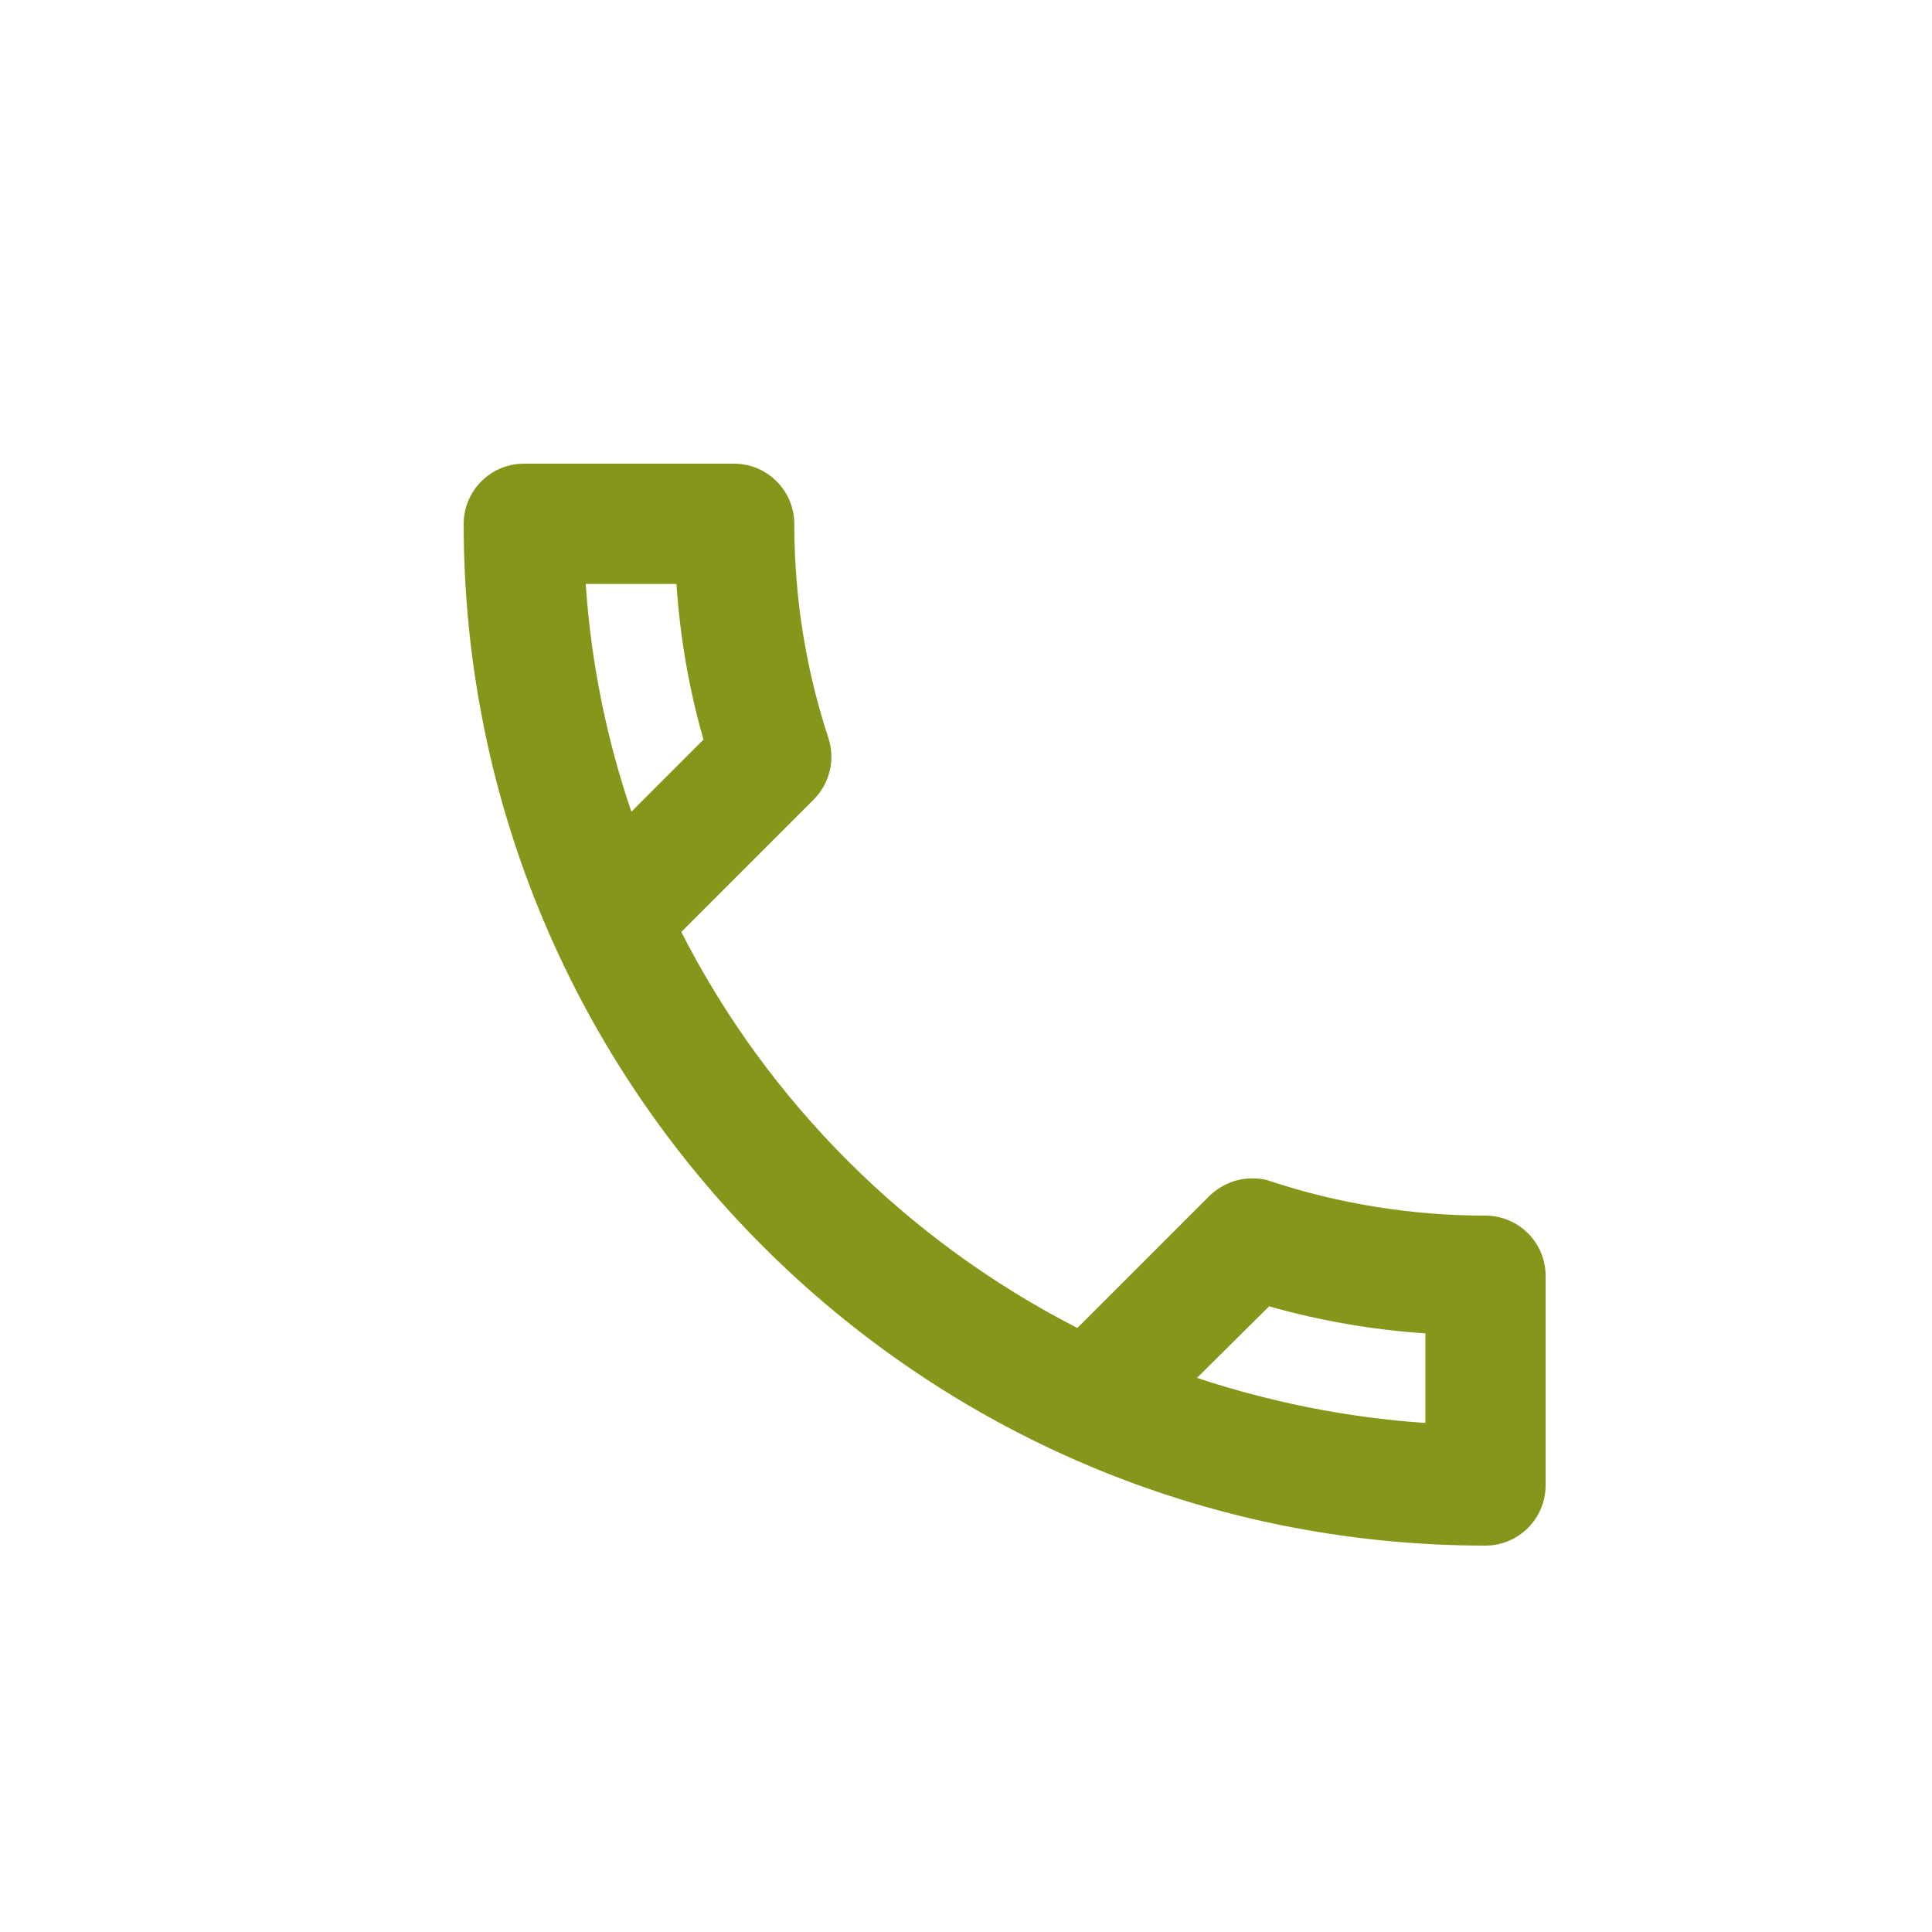
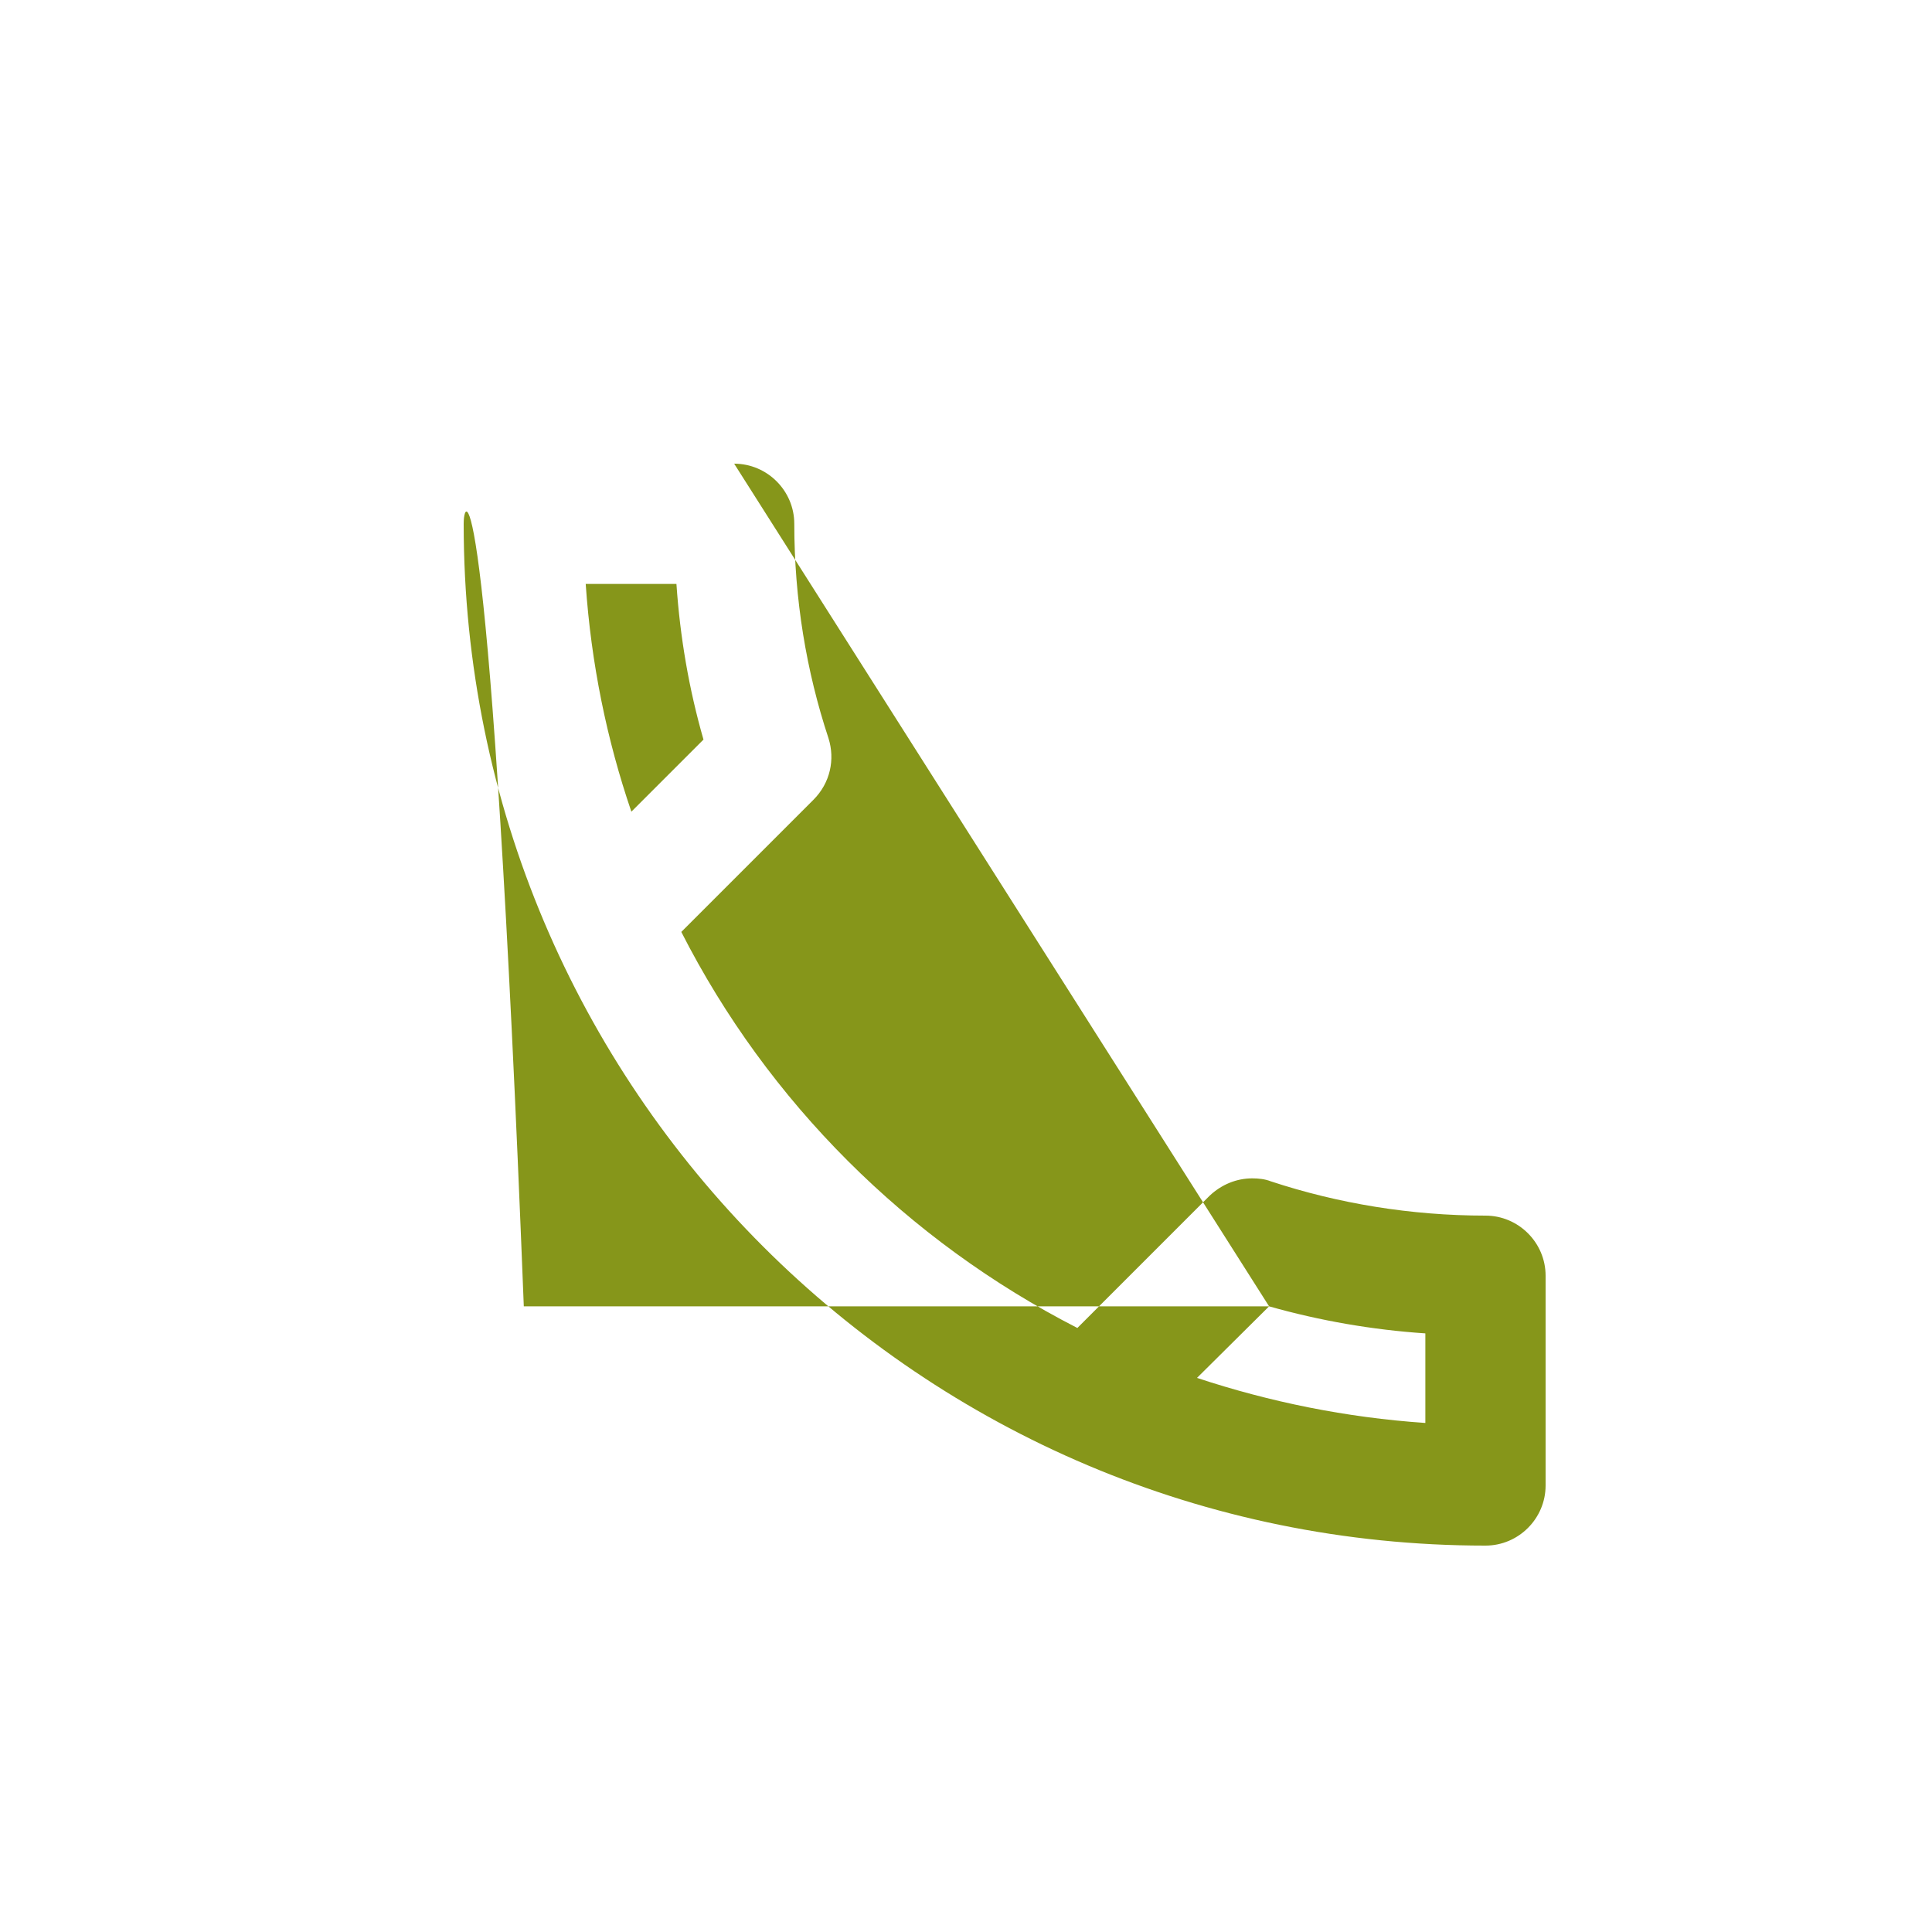
<svg xmlns="http://www.w3.org/2000/svg" width="25" height="25" viewBox="0 0 25 25" fill="none">
-   <path d="M8.753 7.556C8.8 8.248 8.917 8.924 9.103 9.57L8.17 10.503C7.851 9.57 7.649 8.582 7.579 7.556H8.753ZM16.422 16.904C17.083 17.091 17.76 17.208 18.444 17.254V18.413C17.418 18.343 16.43 18.141 15.489 17.83L16.422 16.904ZM9.5 6H6.778C6.35 6 6 6.35 6 6.778C6 14.081 11.919 20 19.222 20C19.65 20 20 19.65 20 19.222V16.508C20 16.08 19.65 15.73 19.222 15.73C18.258 15.73 17.317 15.574 16.446 15.287C16.368 15.256 16.282 15.248 16.204 15.248C16.002 15.248 15.808 15.326 15.652 15.473L13.941 17.184C11.74 16.057 9.936 14.26 8.816 12.059L10.527 10.348C10.744 10.13 10.807 9.827 10.721 9.554C10.433 8.683 10.278 7.75 10.278 6.778C10.278 6.35 9.928 6 9.5 6Z" fill="#86961A" />
+   <path d="M8.753 7.556C8.8 8.248 8.917 8.924 9.103 9.57L8.17 10.503C7.851 9.57 7.649 8.582 7.579 7.556H8.753ZM16.422 16.904C17.083 17.091 17.76 17.208 18.444 17.254V18.413C17.418 18.343 16.43 18.141 15.489 17.83L16.422 16.904ZH6.778C6.35 6 6 6.35 6 6.778C6 14.081 11.919 20 19.222 20C19.65 20 20 19.65 20 19.222V16.508C20 16.08 19.65 15.73 19.222 15.73C18.258 15.73 17.317 15.574 16.446 15.287C16.368 15.256 16.282 15.248 16.204 15.248C16.002 15.248 15.808 15.326 15.652 15.473L13.941 17.184C11.74 16.057 9.936 14.26 8.816 12.059L10.527 10.348C10.744 10.13 10.807 9.827 10.721 9.554C10.433 8.683 10.278 7.75 10.278 6.778C10.278 6.35 9.928 6 9.5 6Z" fill="#86961A" />
</svg>